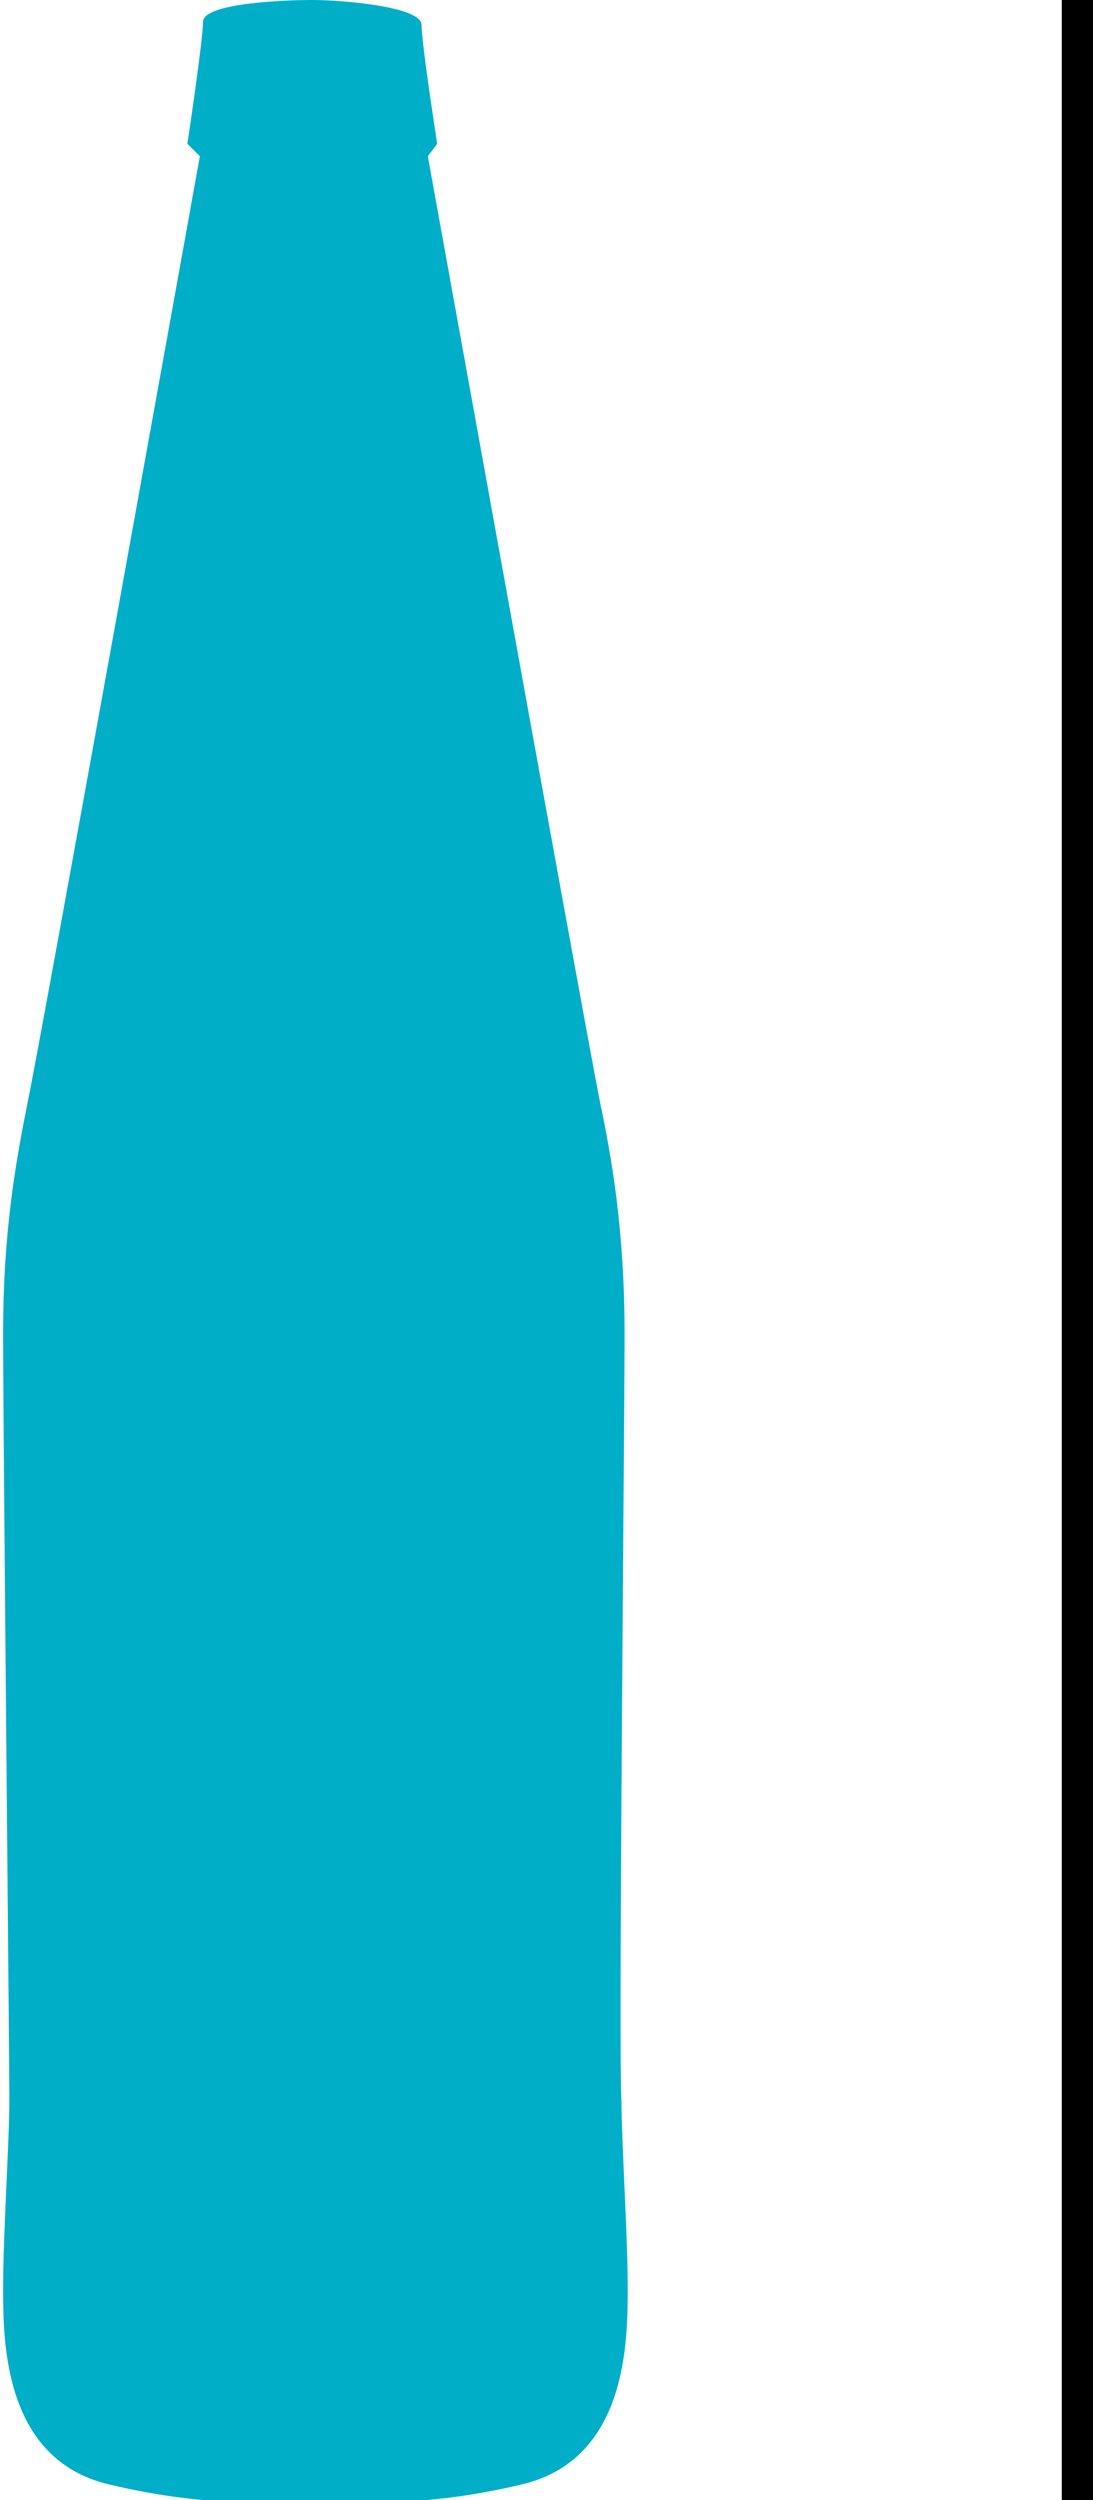
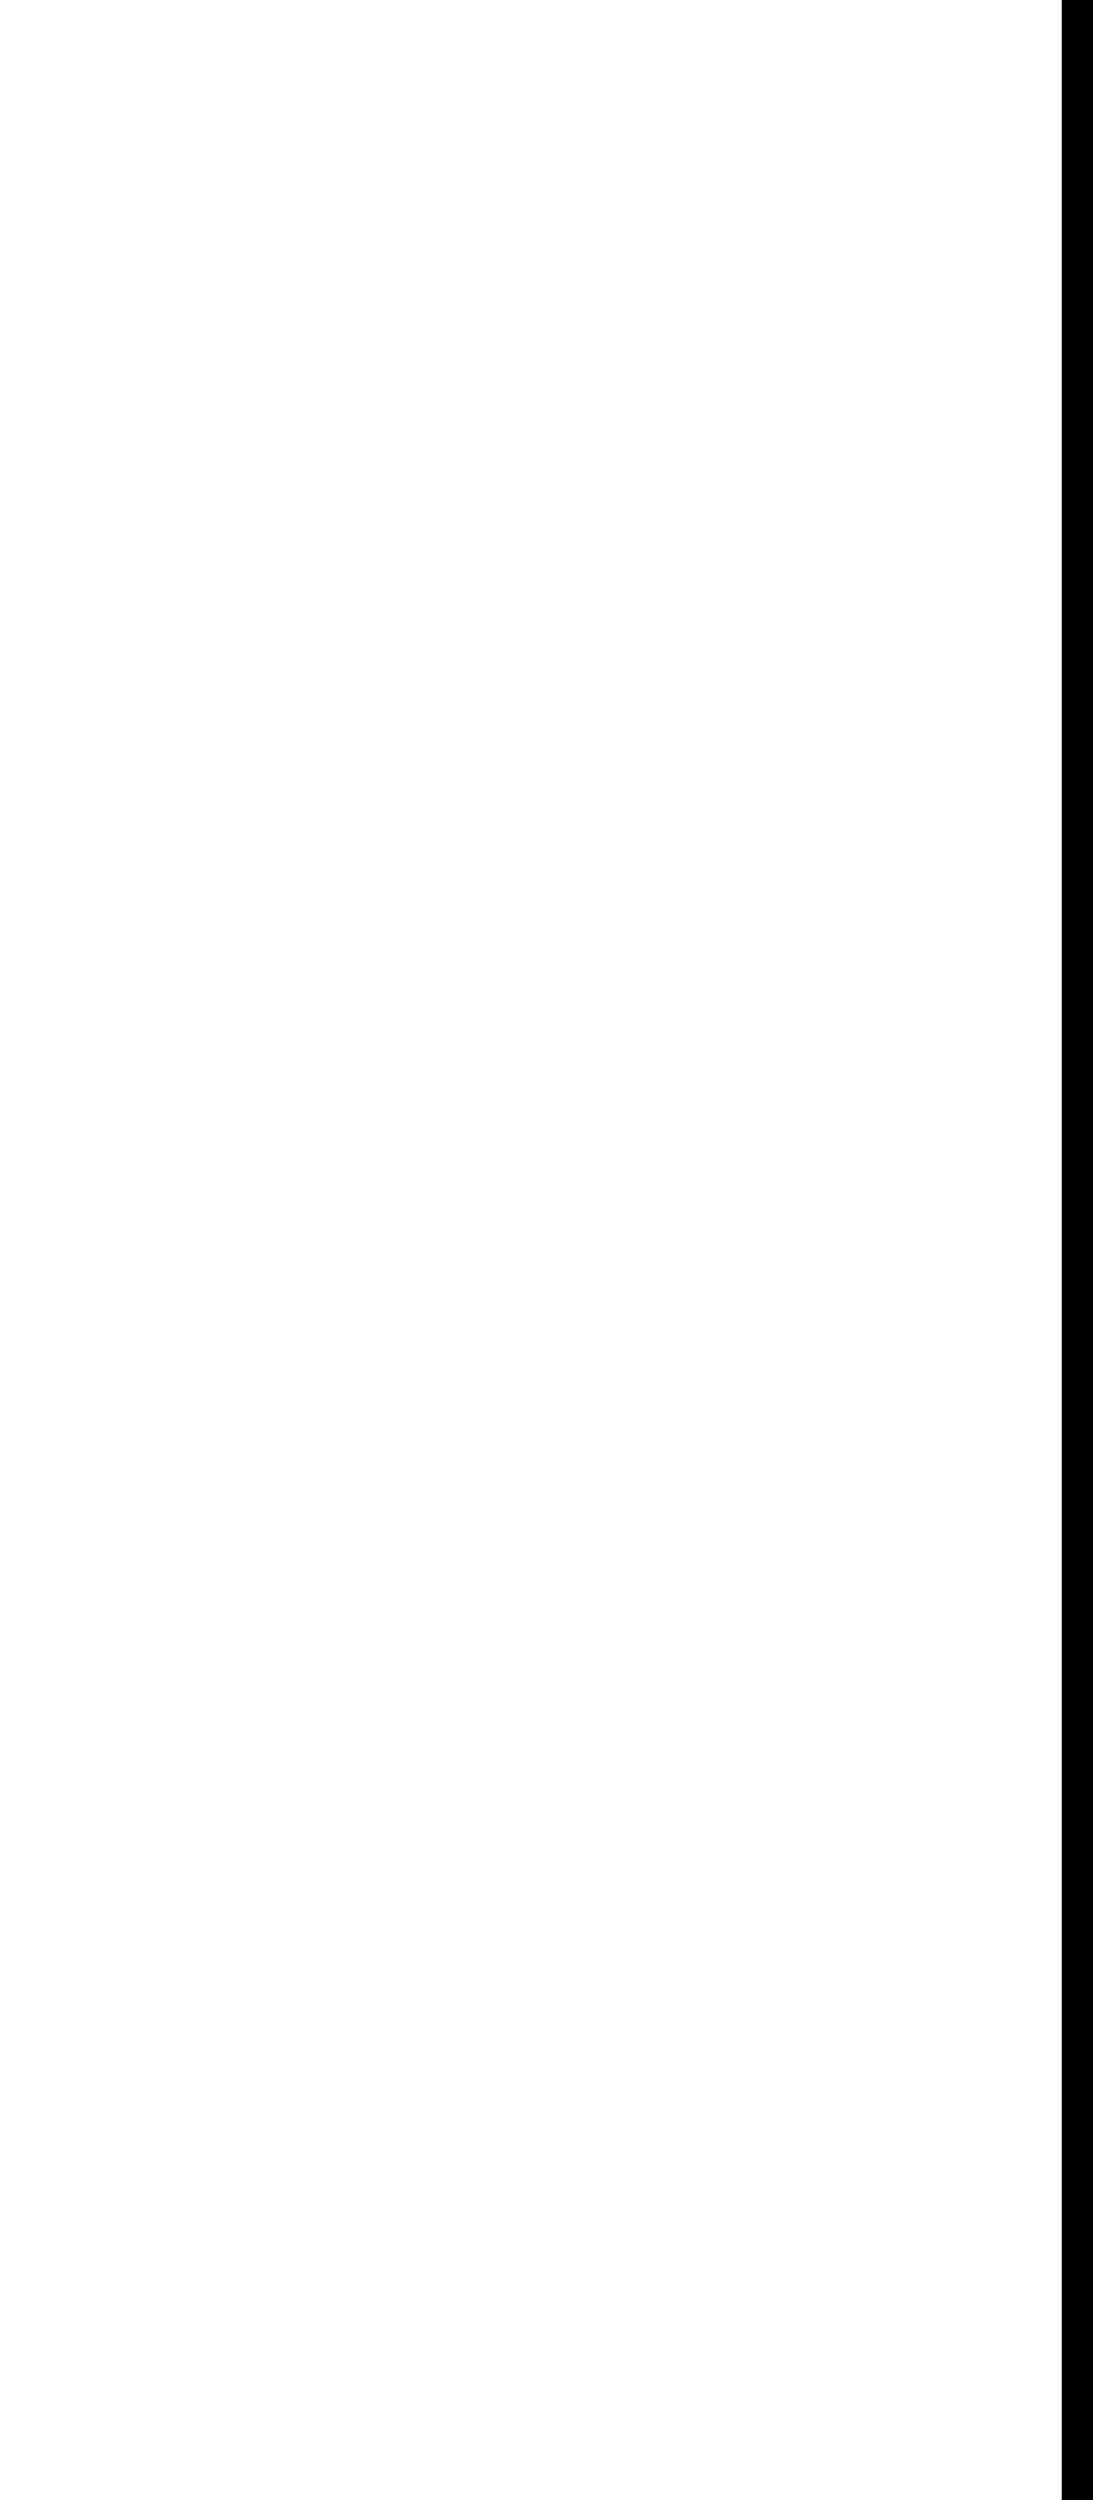
<svg xmlns="http://www.w3.org/2000/svg" version="1.1" id="Layer_1" x="0px" y="0px" width="35px" height="80px" viewBox="0 0 35 80" enable-background="new 0 0 35 80" xml:space="preserve">
  <rect x="34" width="1" height="80" />
-   <path fill="#00AEC7" d="M20,42.7c0-3.3-0.4-5.6-0.8-7.5c-0.4-2-5.5-30.2-5.5-30.2L14,4.6c0,0-0.5-3.2-0.5-3.8S10.9,0,10,0  C9.1,0,6.5,0.1,6.5,0.7S6,4.6,6,4.6l0.4,0.4c0,0-5.1,28.3-5.5,30.2c-0.4,2-0.8,4.2-0.8,7.5c0,3,0.2,23.2,0.2,24.5  c0,1.3-0.2,4.3-0.2,6c0,1.7,0,5.5,3.4,6.3c3.4,0.8,5.1,0.5,6.6,0.5c1.4,0,3.2,0.3,6.6-0.5c3.4-0.8,3.4-4.6,3.4-6.3  c0-1.7-0.2-4.7-0.2-6C19.8,65.8,20,45.7,20,42.7z" />
</svg>